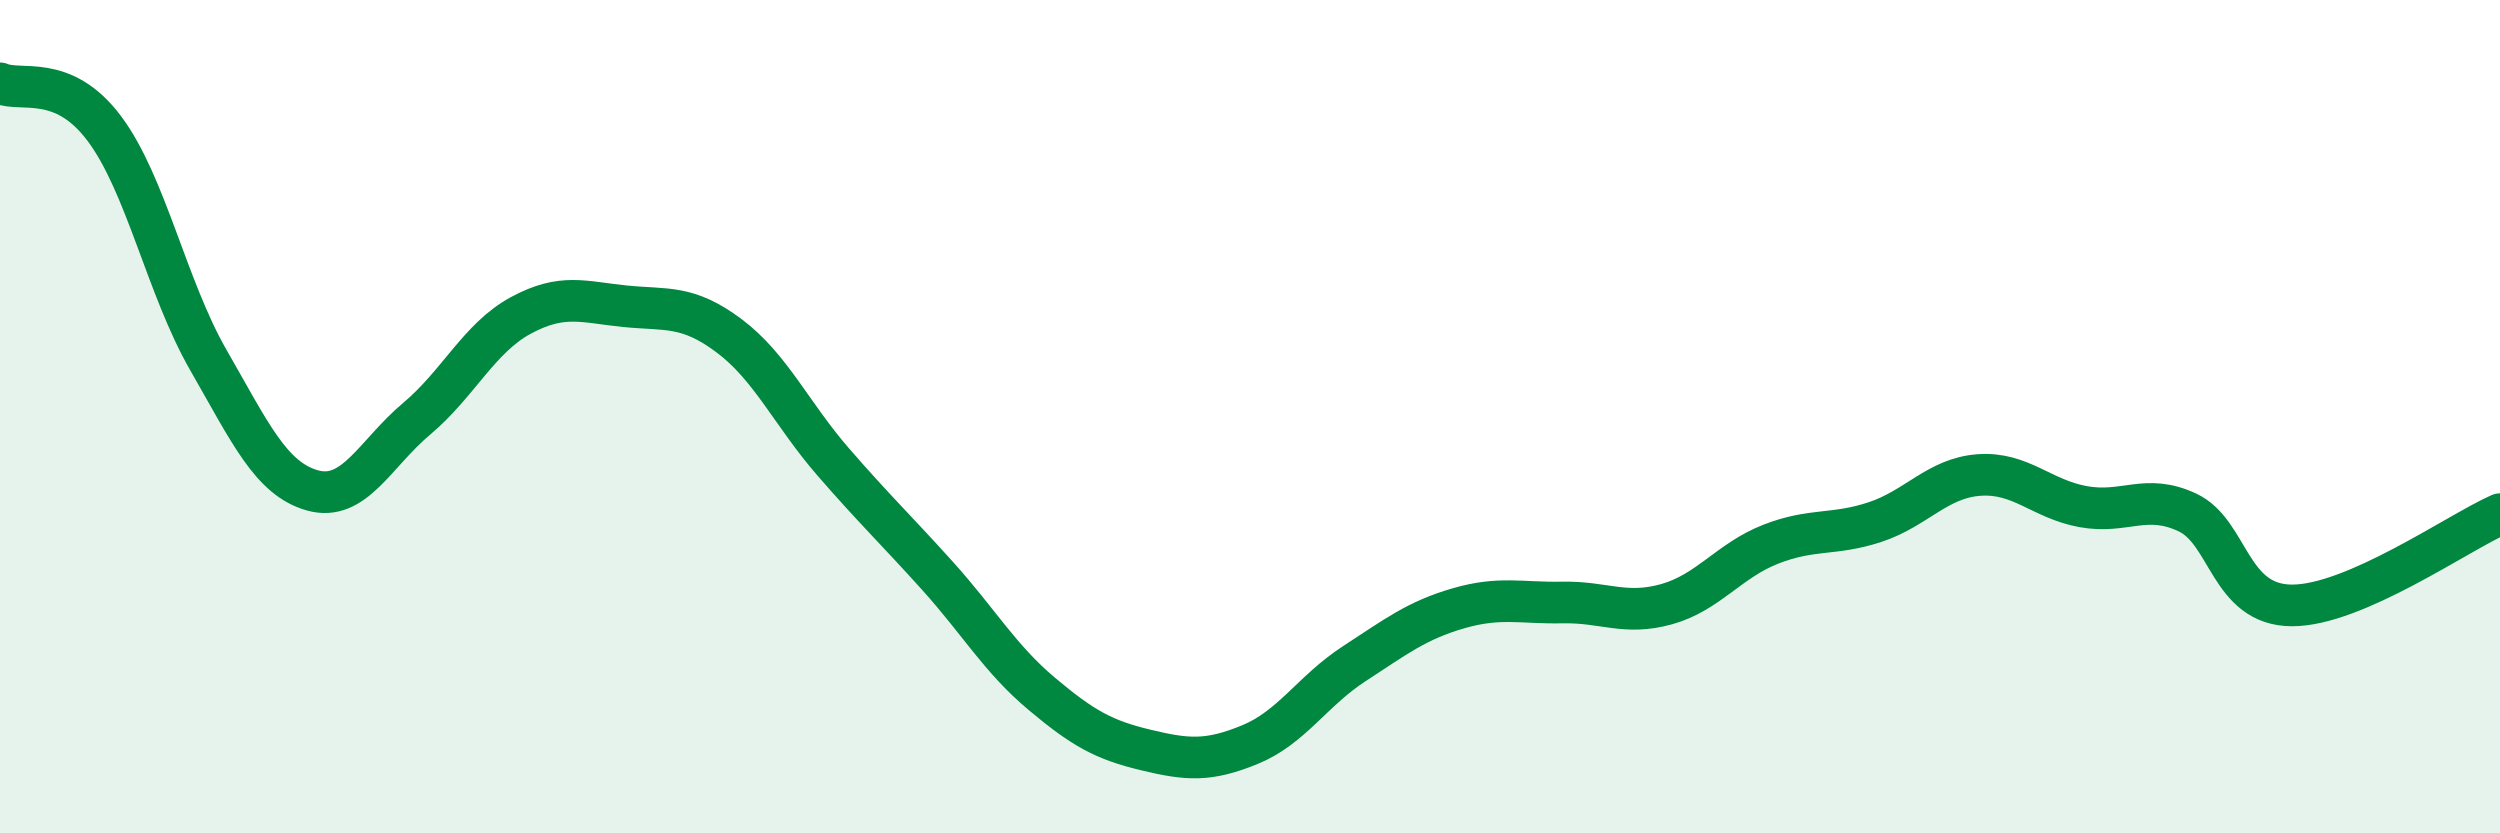
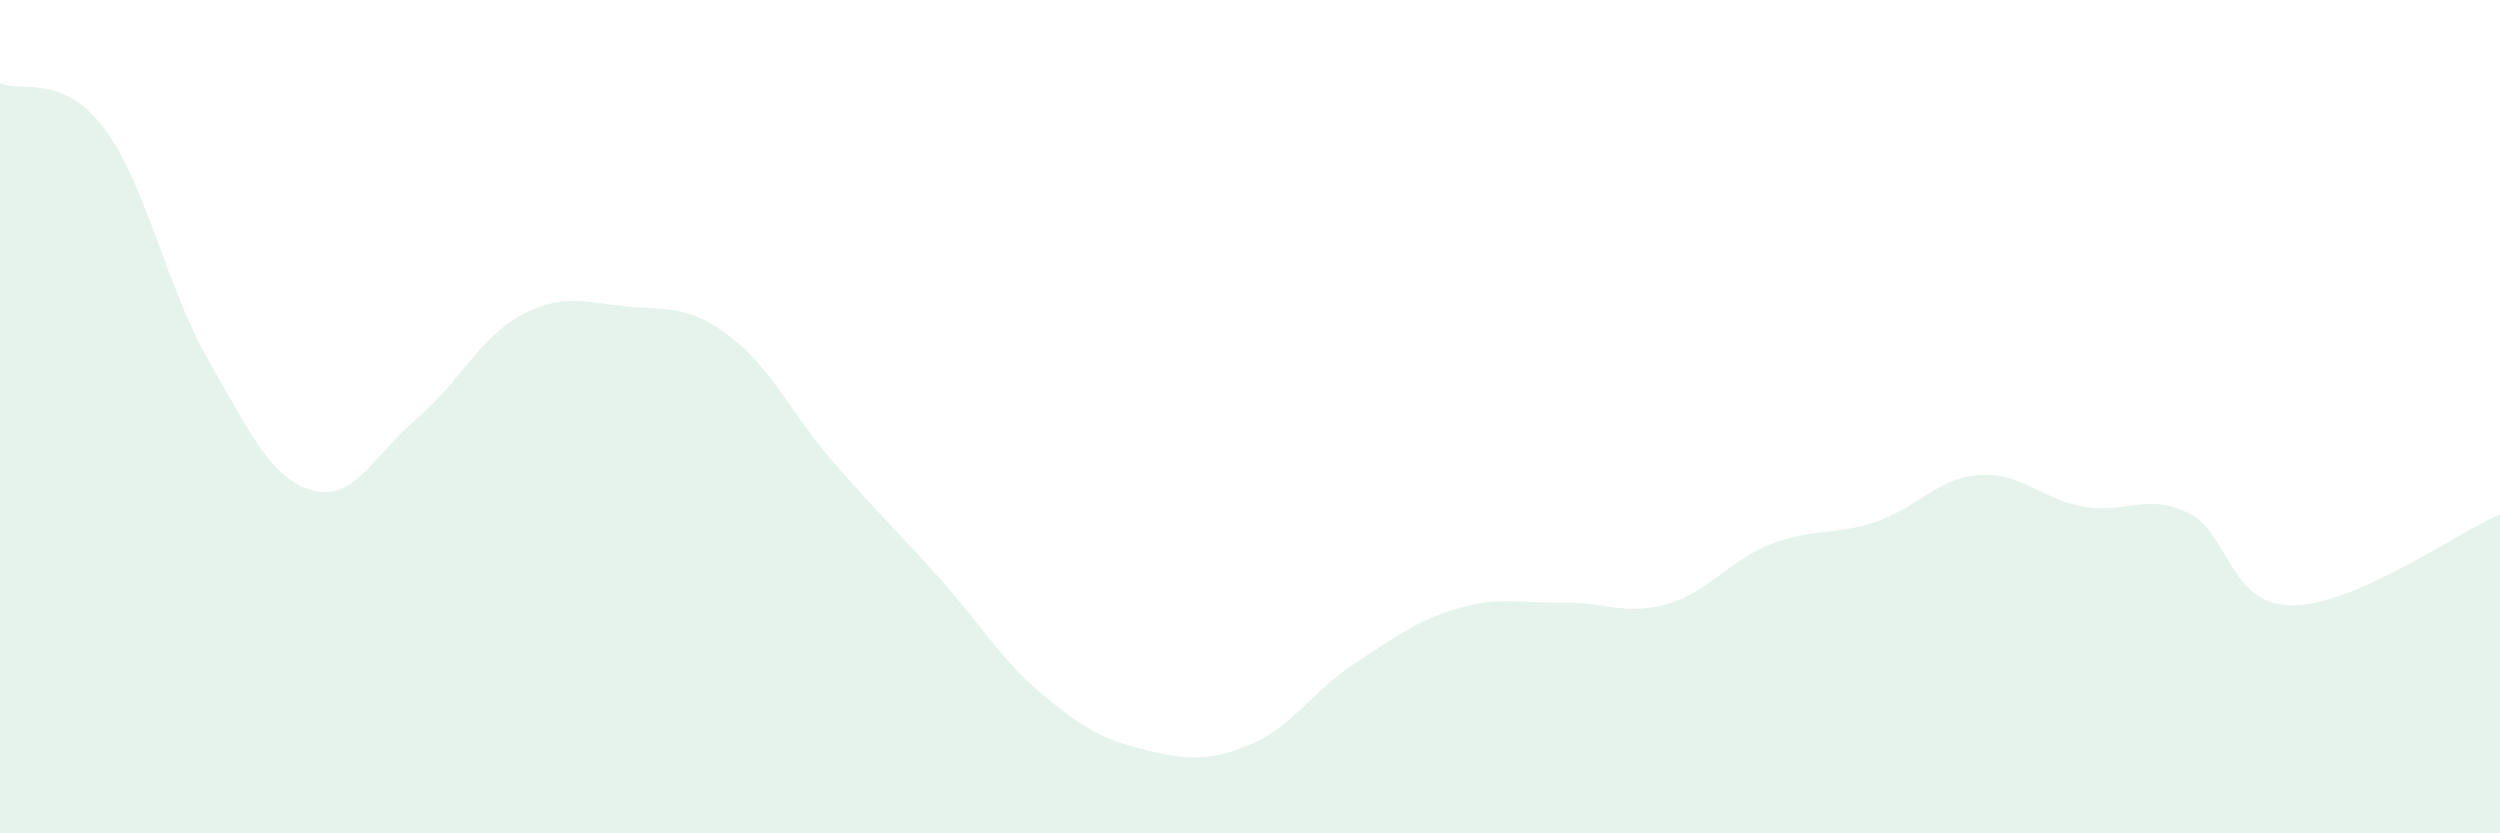
<svg xmlns="http://www.w3.org/2000/svg" width="60" height="20" viewBox="0 0 60 20">
  <path d="M 0,2 C 0.5,2.22 1.5,1.75 2.5,3.08 C 3.5,4.41 4,6.9 5,8.64 C 6,10.38 6.5,11.49 7.5,11.77 C 8.5,12.05 9,10.89 10,10.05 C 11,9.21 11.5,8.11 12.5,7.57 C 13.5,7.03 14,7.25 15,7.35 C 16,7.45 16.5,7.31 17.5,8.06 C 18.5,8.81 19,9.94 20,11.09 C 21,12.24 21.5,12.71 22.5,13.82 C 23.5,14.93 24,15.81 25,16.65 C 26,17.49 26.5,17.76 27.5,18 C 28.5,18.24 29,18.28 30,17.87 C 31,17.46 31.5,16.58 32.5,15.93 C 33.5,15.28 34,14.89 35,14.6 C 36,14.31 36.5,14.48 37.5,14.46 C 38.5,14.44 39,14.78 40,14.5 C 41,14.22 41.5,13.45 42.5,13.06 C 43.5,12.67 44,12.86 45,12.53 C 46,12.2 46.5,11.47 47.5,11.4 C 48.5,11.33 49,11.98 50,12.16 C 51,12.34 51.5,11.83 52.5,12.3 C 53.5,12.77 53.5,14.52 55,14.53 C 56.5,14.54 59,12.78 60,12.34L60 20L0 20Z" fill="#008740" opacity="0.1" stroke-linecap="round" stroke-linejoin="round" />
-   <path d="M 0,2 C 0.5,2.22 1.5,1.75 2.5,3.08 C 3.5,4.41 4,6.9 5,8.64 C 6,10.38 6.5,11.49 7.5,11.77 C 8.5,12.05 9,10.89 10,10.05 C 11,9.21 11.5,8.11 12.5,7.57 C 13.5,7.03 14,7.25 15,7.35 C 16,7.45 16.5,7.31 17.5,8.06 C 18.5,8.81 19,9.94 20,11.09 C 21,12.24 21.5,12.71 22.5,13.82 C 23.5,14.93 24,15.81 25,16.65 C 26,17.49 26.5,17.76 27.5,18 C 28.5,18.24 29,18.28 30,17.87 C 31,17.46 31.5,16.58 32.5,15.93 C 33.5,15.28 34,14.89 35,14.6 C 36,14.31 36.5,14.48 37.5,14.46 C 38.5,14.44 39,14.78 40,14.5 C 41,14.22 41.5,13.45 42.5,13.06 C 43.5,12.67 44,12.86 45,12.53 C 46,12.2 46.5,11.47 47.5,11.4 C 48.5,11.33 49,11.98 50,12.16 C 51,12.34 51.5,11.83 52.5,12.3 C 53.5,12.77 53.5,14.52 55,14.53 C 56.5,14.54 59,12.78 60,12.34" stroke="#008740" stroke-width="1" fill="none" stroke-linecap="round" stroke-linejoin="round" />
</svg>